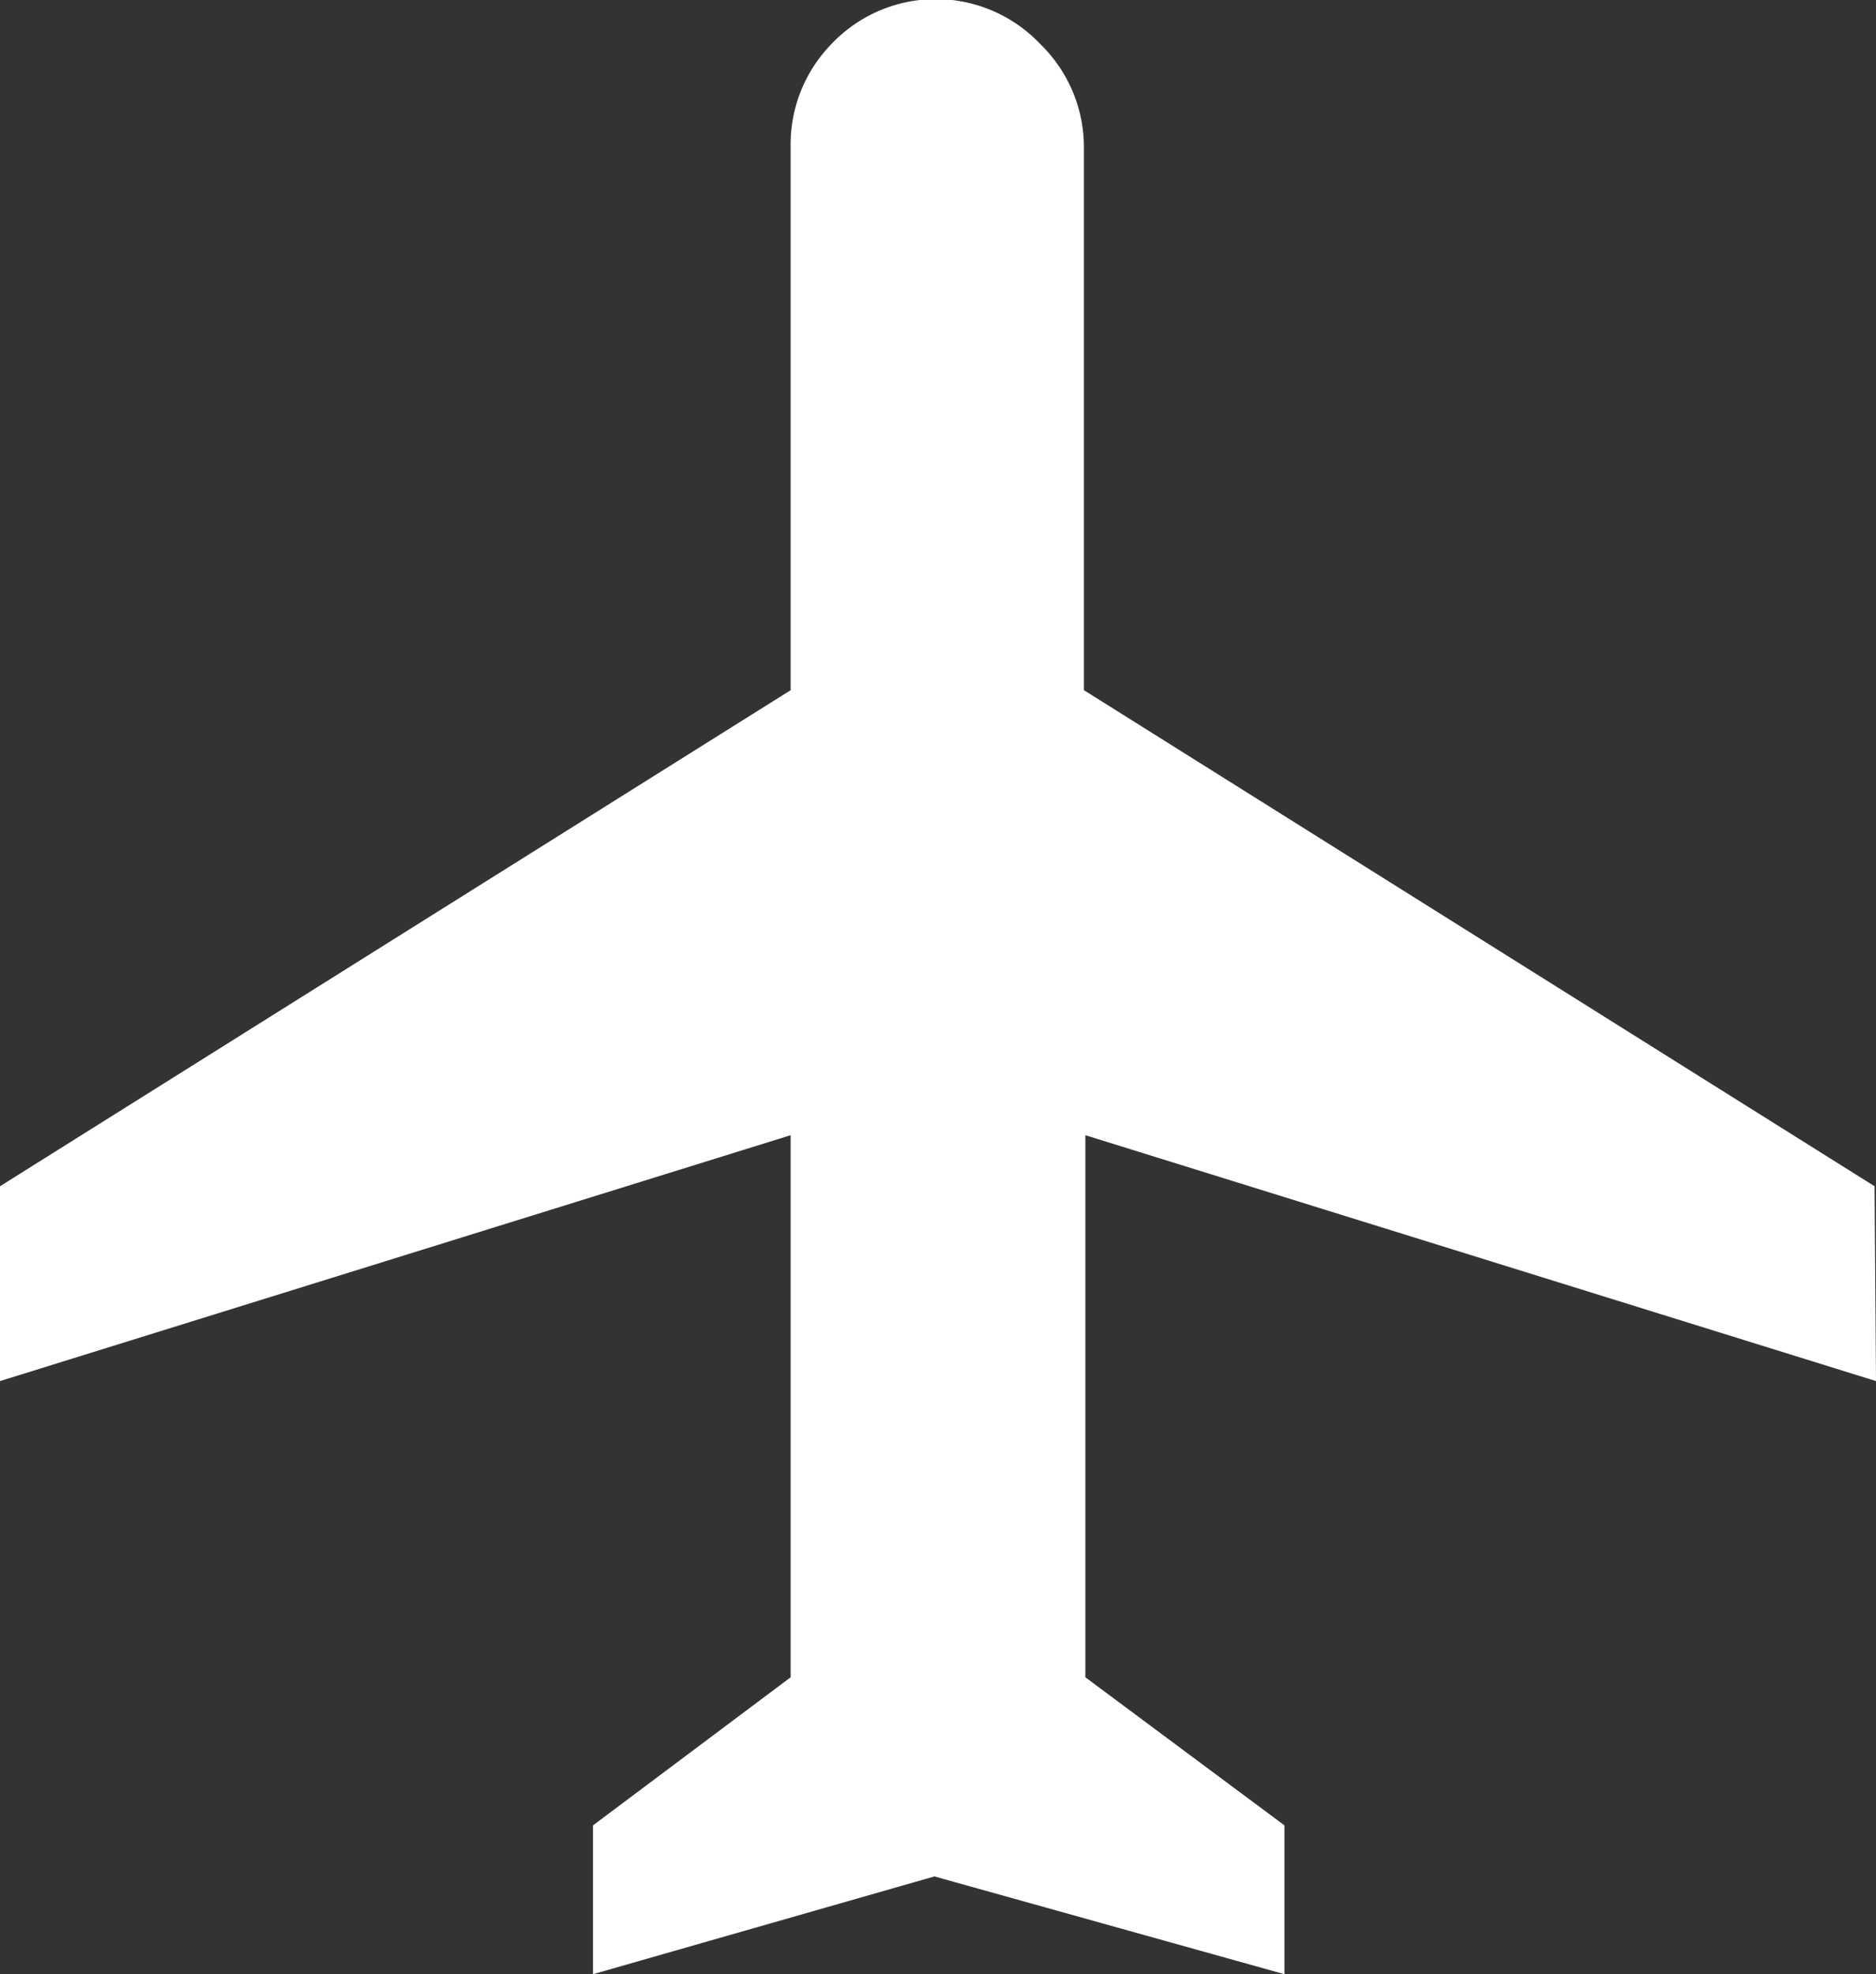
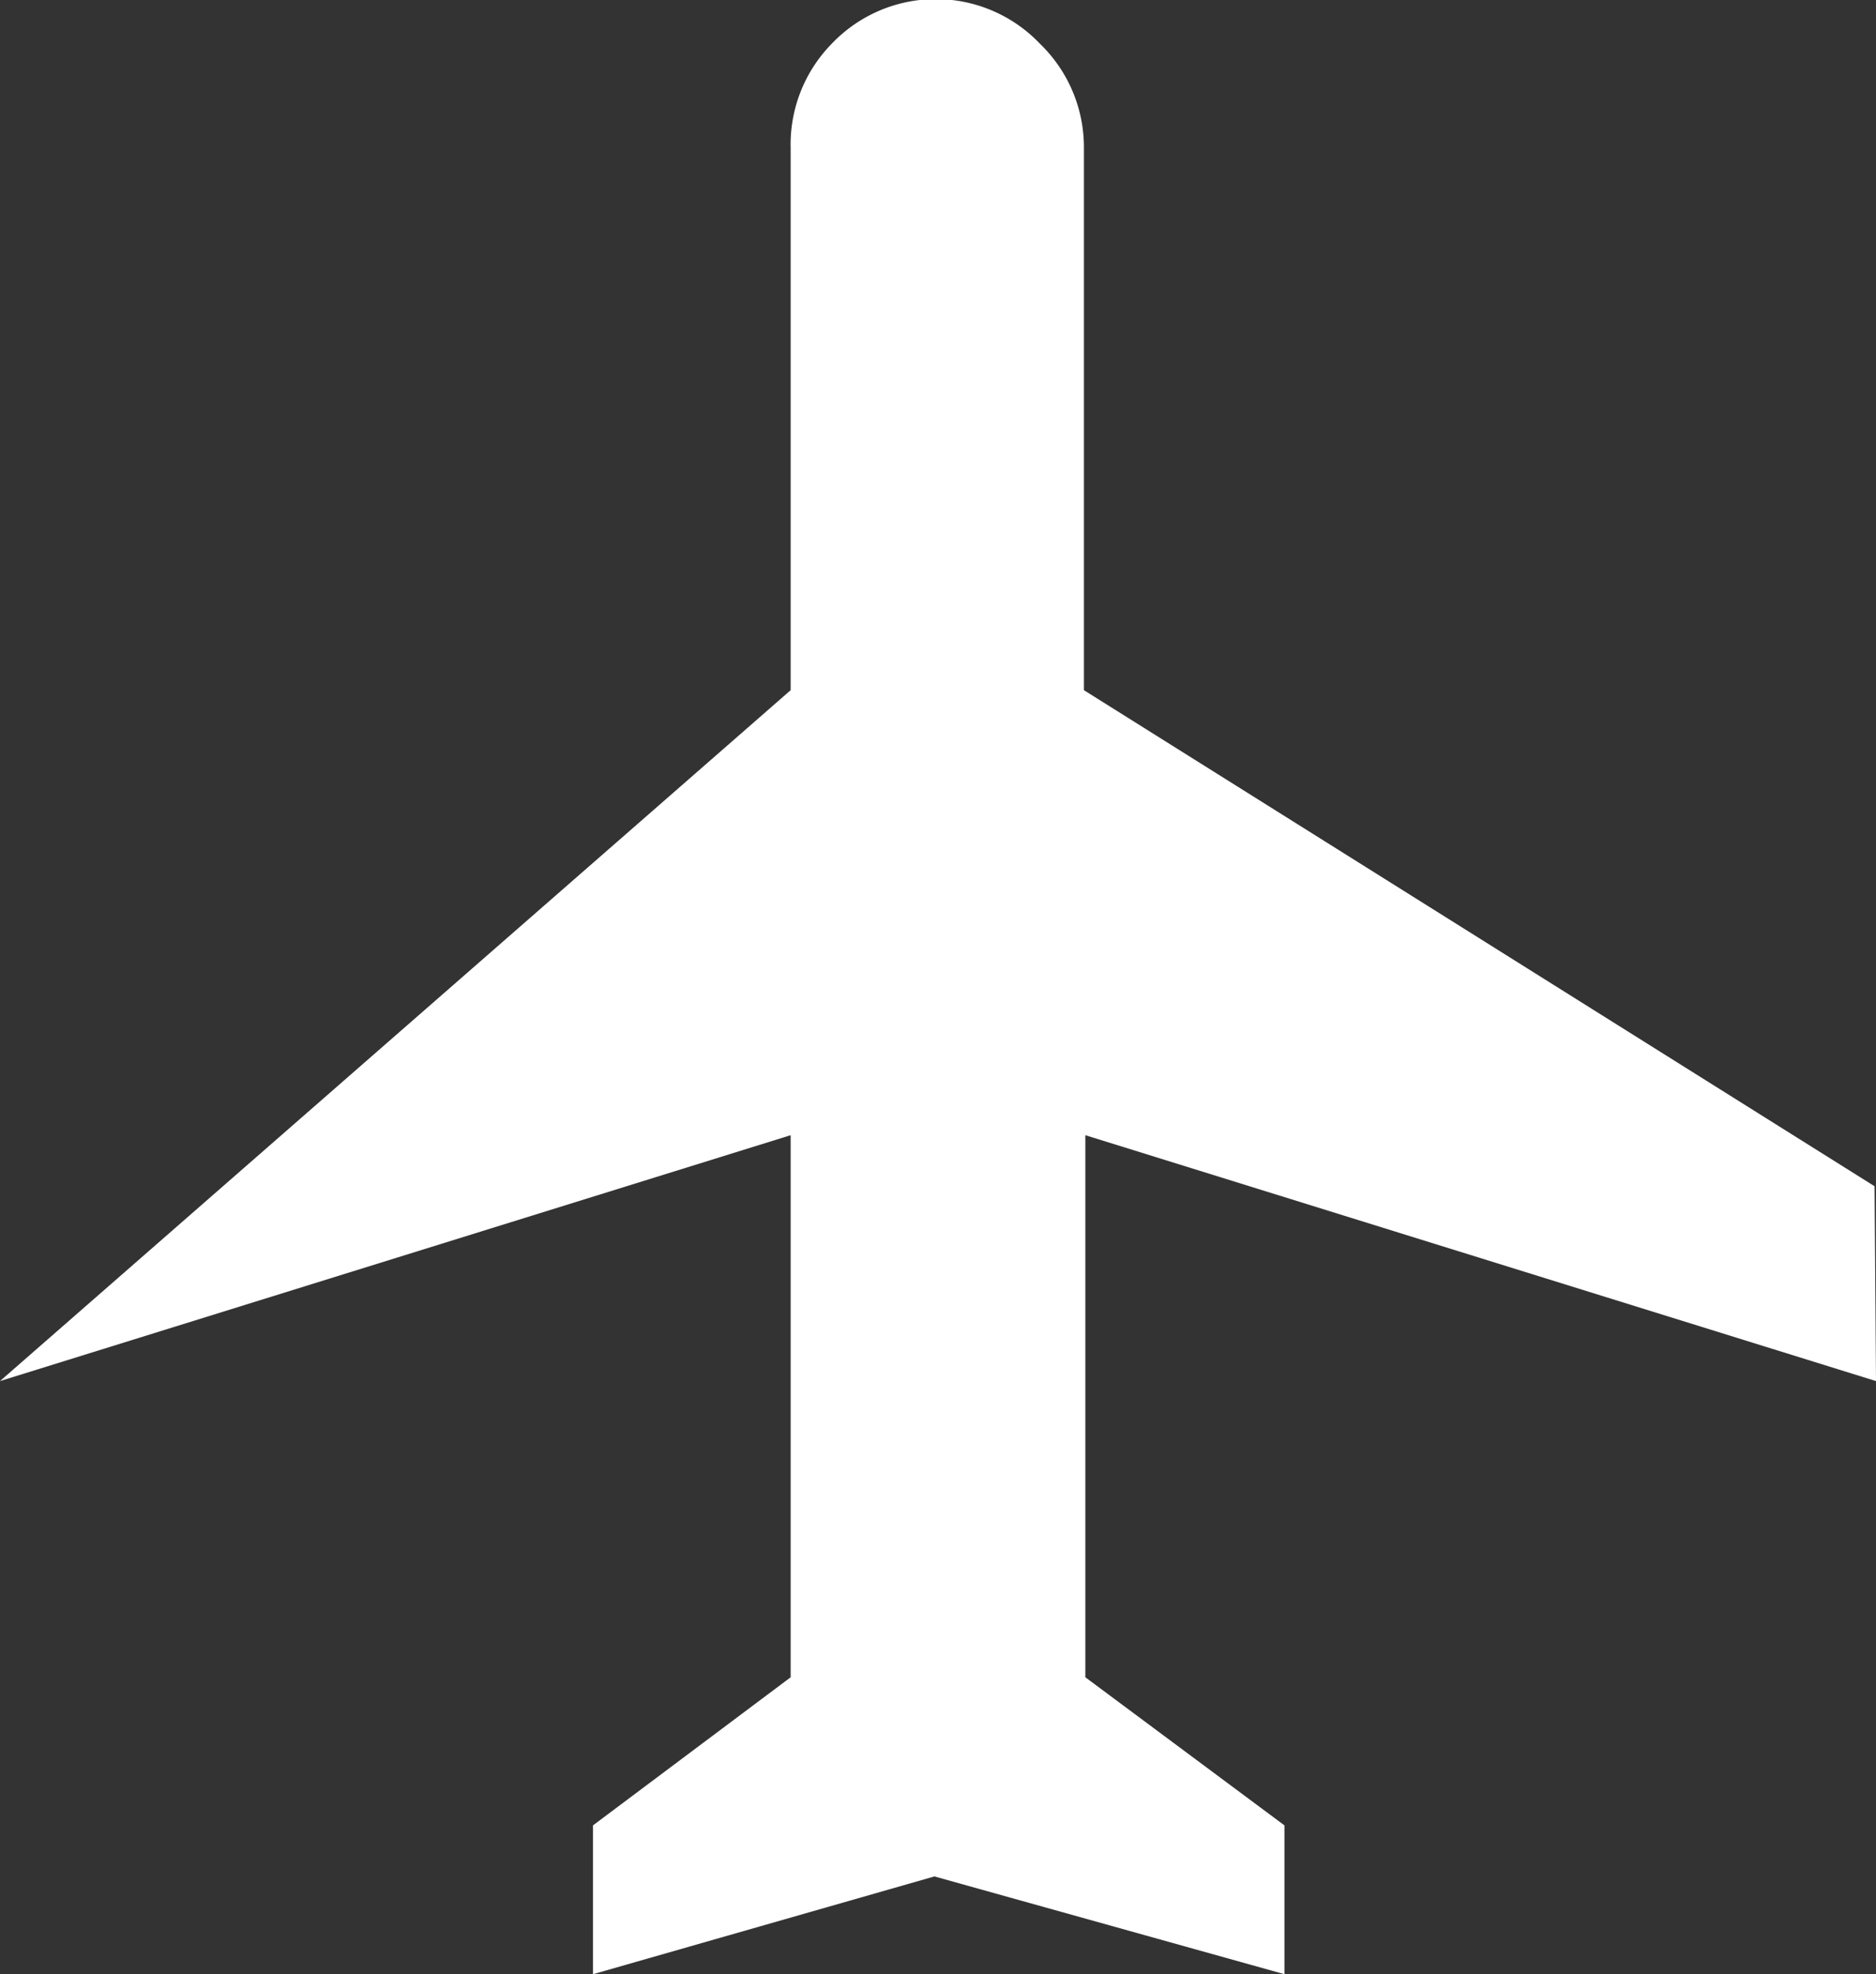
<svg xmlns="http://www.w3.org/2000/svg" viewBox="0 0 26.1 27.46">
  <rect x="0" y="0" width="26.1" height="27.46" fill="#333333" stroke="none" />
  <defs>
    <style>.cls-1{isolation:isolate;}.cls-2{fill:#fff;}</style>
  </defs>
  <g id="Layer_2" data-name="Layer 2">
    <g id="Layer_1-2" data-name="Layer 1">
      <g id="flight" class="cls-1">
        <g class="cls-1">
-           <path class="cls-2" d="M26.1,19.21l-11-3.42v7.54l2.77,2.06v2.07L13,26.1,8.25,27.46V25.39L11,23.33V15.79L0,19.21V16.5L11,9.6V2.06A2,2,0,0,1,11.57.61a2,2,0,0,1,2.9,0,2,2,0,0,1,.61,1.45V9.6l11,6.9Z" />
+           <path class="cls-2" d="M26.1,19.21l-11-3.42v7.54l2.77,2.06v2.07L13,26.1,8.25,27.46V25.39L11,23.33V15.79L0,19.21L11,9.6V2.06A2,2,0,0,1,11.57.61a2,2,0,0,1,2.9,0,2,2,0,0,1,.61,1.45V9.6l11,6.9Z" />
        </g>
      </g>
    </g>
  </g>
</svg>